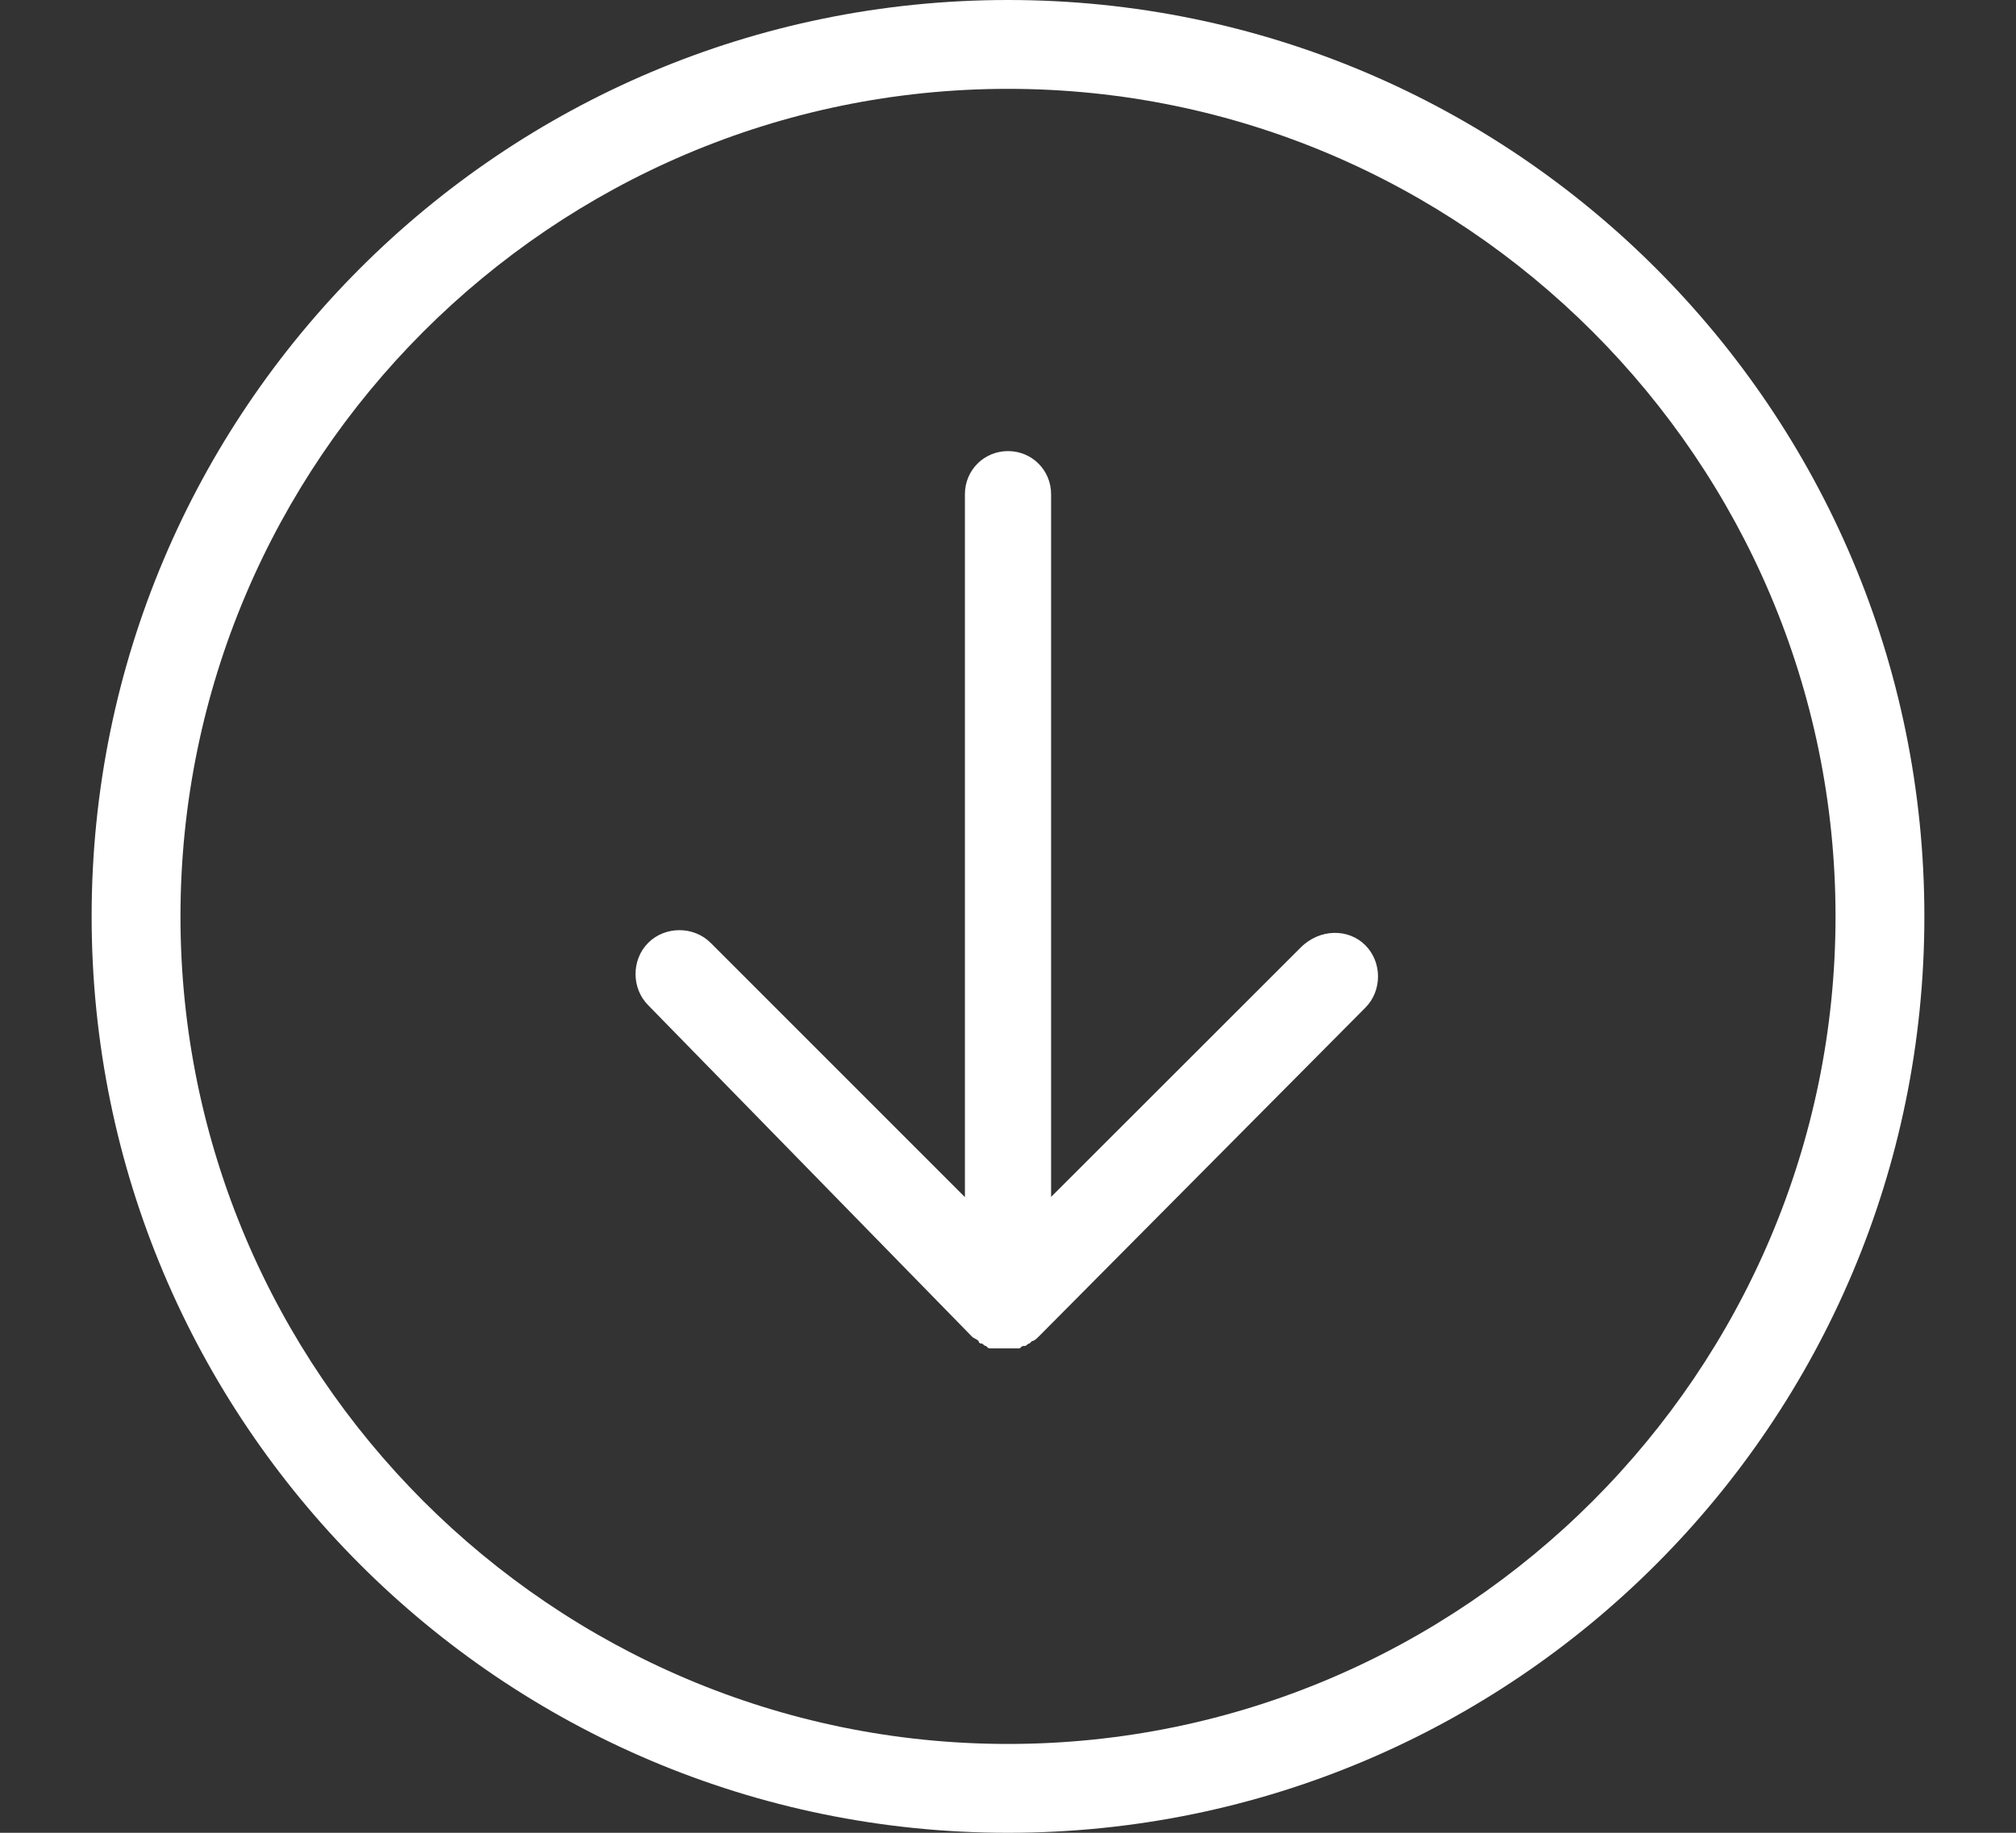
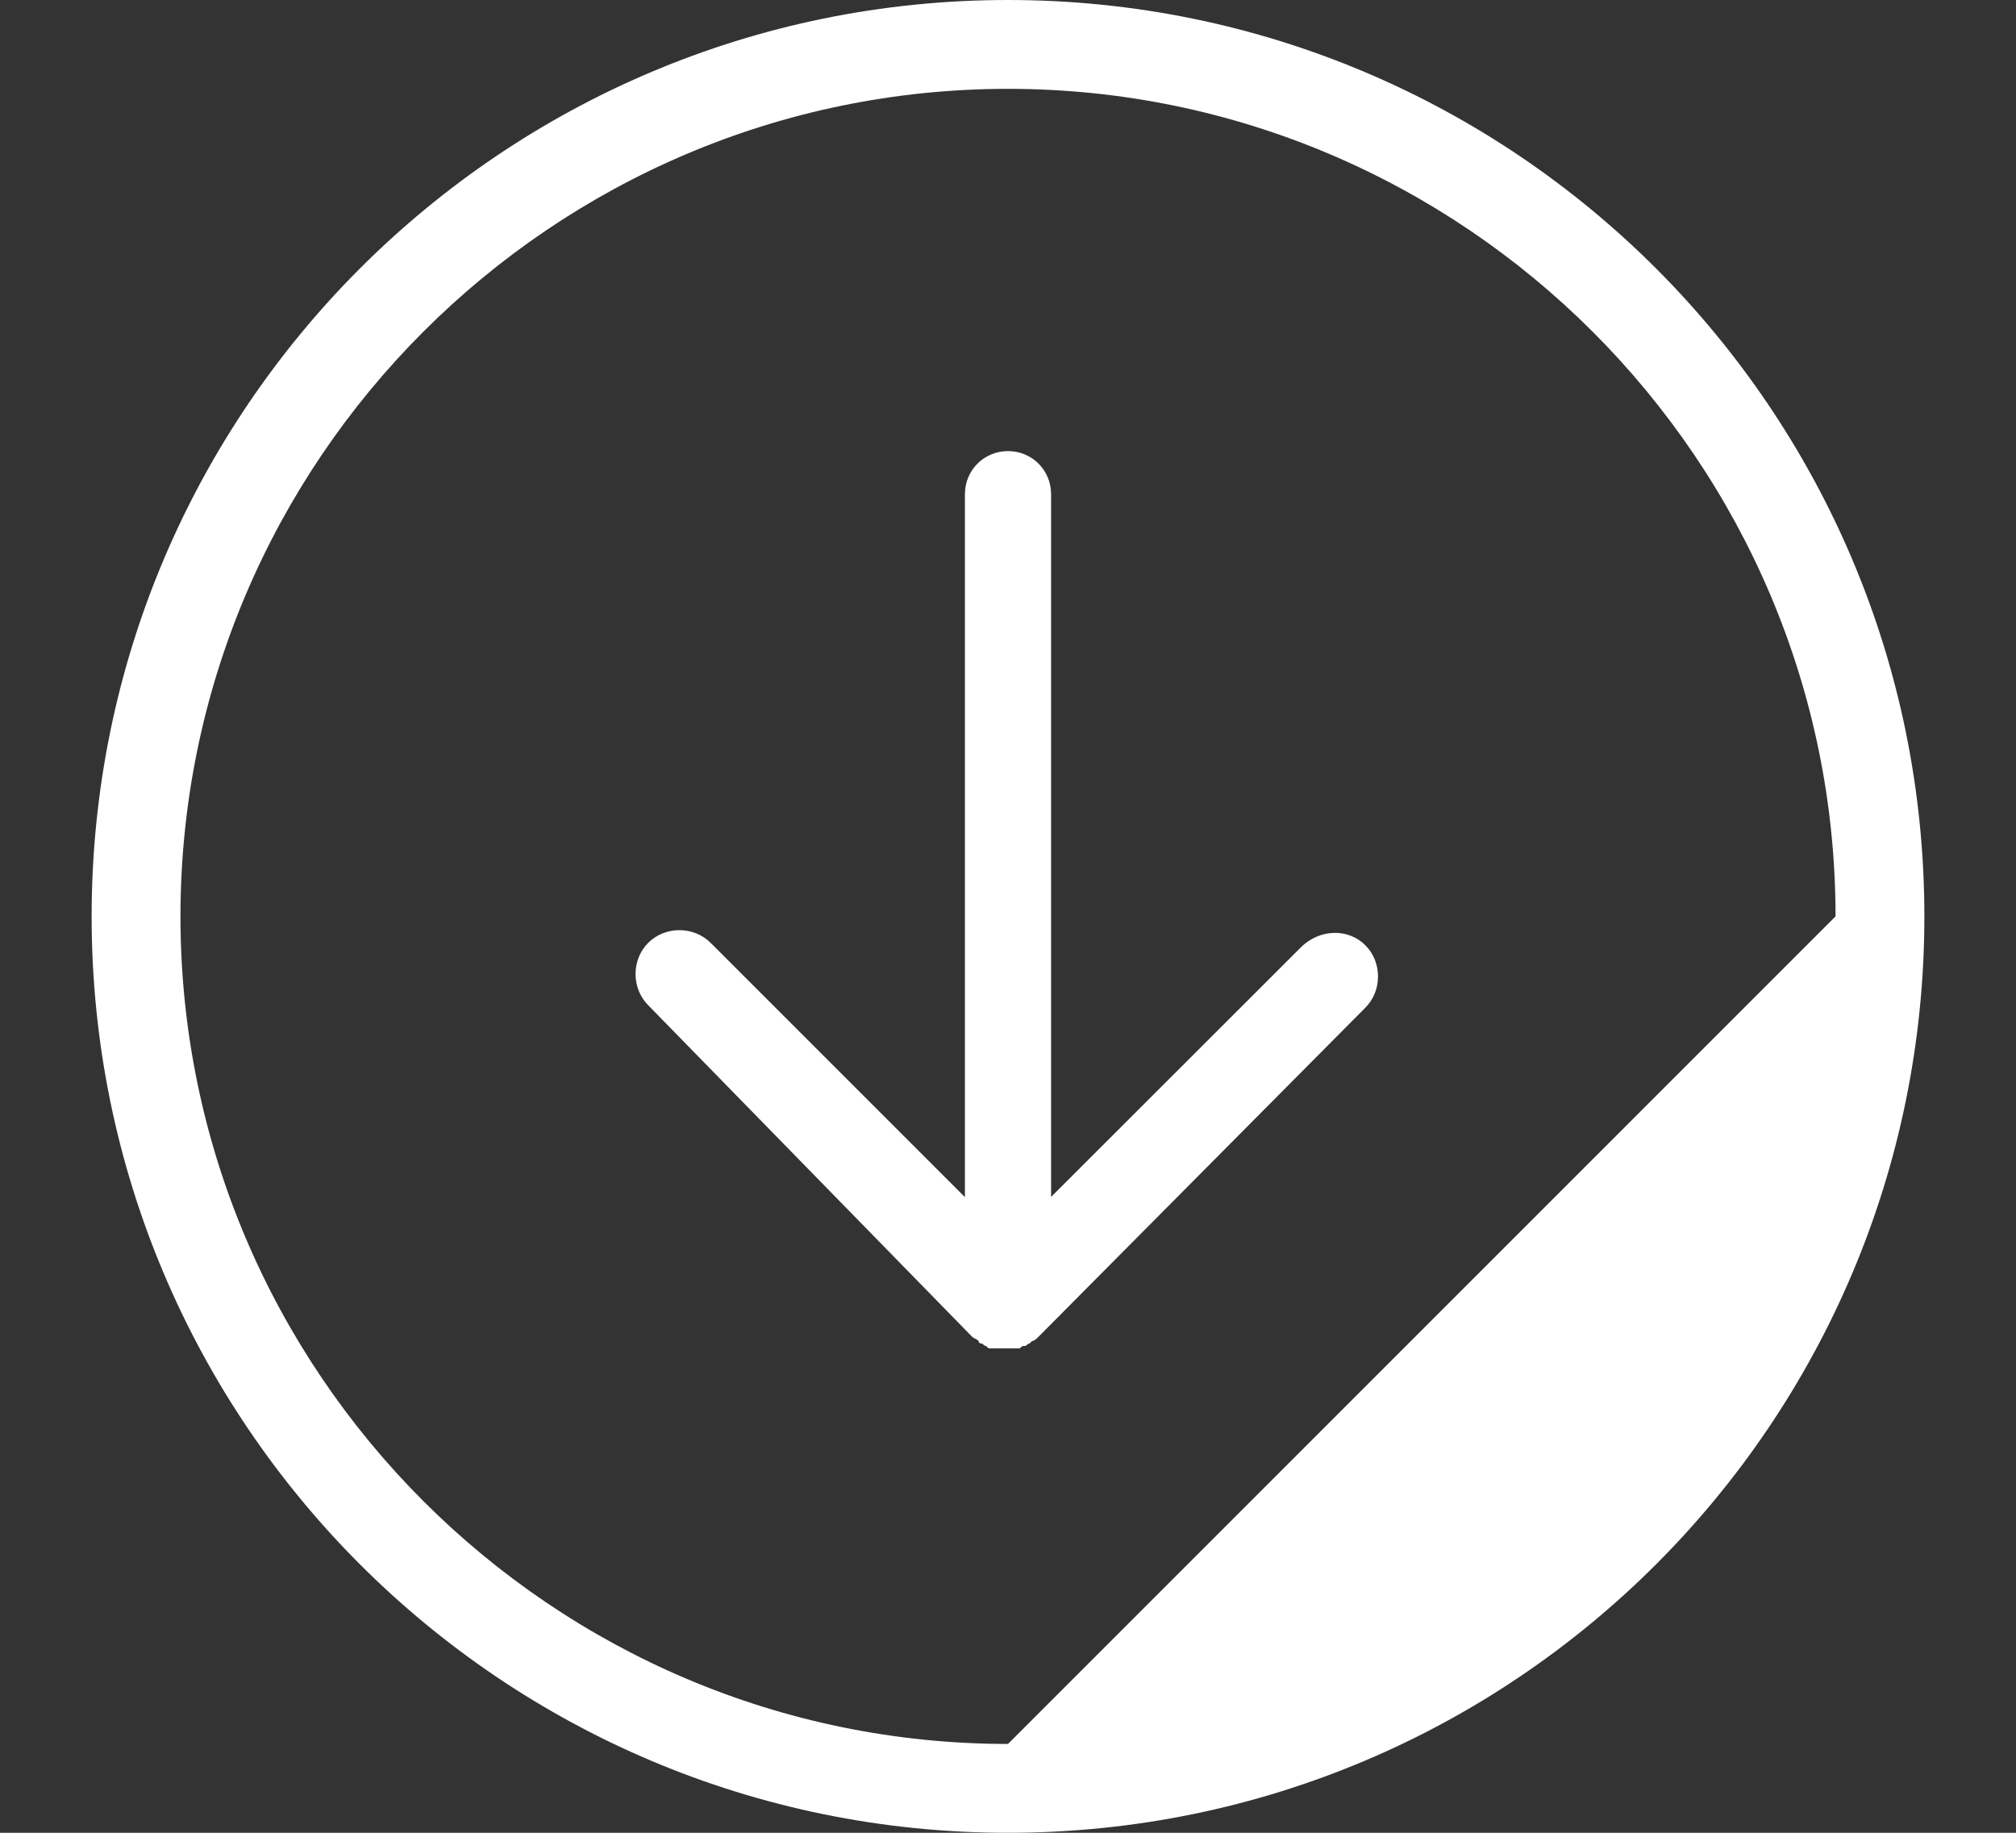
<svg xmlns="http://www.w3.org/2000/svg" version="1.1" id="Capa_1" x="0px" y="0px" width="623.619px" height="566.93px" viewBox="0 0 623.619 566.93" enable-background="new 0 0 623.619 566.93" xml:space="preserve">
  <rect x="0" y="0" width="623.619" height="566.93" fill="#333333" stroke="none" />
  <g>
-     <path fill="#FFFFFF" d="M311.81,0C155.238,0,28.345,126.893,28.345,283.465S155.238,566.93,311.81,566.93   s283.465-126.893,283.465-283.465S468.382,0,311.81,0z M311.81,539.449c-140.977,0-255.984-115.007-255.984-255.984   c0-140.978,115.008-255.984,255.984-255.984c140.978,0,255.984,115.007,255.984,255.984   C567.794,424.442,452.787,539.449,311.81,539.449z M422.352,292.396c5.221,5.222,5.221,14.084,0,19.306L321.428,413.313   c-0.756,0.756-1.512,1.512-2.198,1.512l-0.756,0.756c-0.756,0-0.756,0.756-1.512,0.756s-0.756,0-1.512,0.756   c-0.756,0-0.756,0-1.512,0s-1.512,0-2.954,0c-0.756,0-1.512,0-2.953,0c-0.756,0-0.756,0-1.512,0s-0.756,0-1.512-0.756   c-0.756,0-0.756-0.756-1.512-0.756c0,0-0.756,0-0.756-0.756c-0.756-0.756-1.512-0.756-2.199-1.512L200.513,310.946   c-5.222-5.222-5.222-14.084,0-19.306c5.221-5.223,14.083-5.222,19.306,0l78.664,78.664V152.863c0-7.42,5.908-13.329,13.328-13.329   s13.329,5.908,13.329,13.329v217.374l77.221-77.152C408.268,287.175,417.198,287.175,422.352,292.396z" />
+     <path fill="#FFFFFF" d="M311.81,0C155.238,0,28.345,126.893,28.345,283.465S155.238,566.93,311.81,566.93   s283.465-126.893,283.465-283.465S468.382,0,311.81,0z M311.81,539.449c-140.977,0-255.984-115.007-255.984-255.984   c0-140.978,115.008-255.984,255.984-255.984c140.978,0,255.984,115.007,255.984,255.984   z M422.352,292.396c5.221,5.222,5.221,14.084,0,19.306L321.428,413.313   c-0.756,0.756-1.512,1.512-2.198,1.512l-0.756,0.756c-0.756,0-0.756,0.756-1.512,0.756s-0.756,0-1.512,0.756   c-0.756,0-0.756,0-1.512,0s-1.512,0-2.954,0c-0.756,0-1.512,0-2.953,0c-0.756,0-0.756,0-1.512,0s-0.756,0-1.512-0.756   c-0.756,0-0.756-0.756-1.512-0.756c0,0-0.756,0-0.756-0.756c-0.756-0.756-1.512-0.756-2.199-1.512L200.513,310.946   c-5.222-5.222-5.222-14.084,0-19.306c5.221-5.223,14.083-5.222,19.306,0l78.664,78.664V152.863c0-7.42,5.908-13.329,13.328-13.329   s13.329,5.908,13.329,13.329v217.374l77.221-77.152C408.268,287.175,417.198,287.175,422.352,292.396z" />
  </g>
</svg>